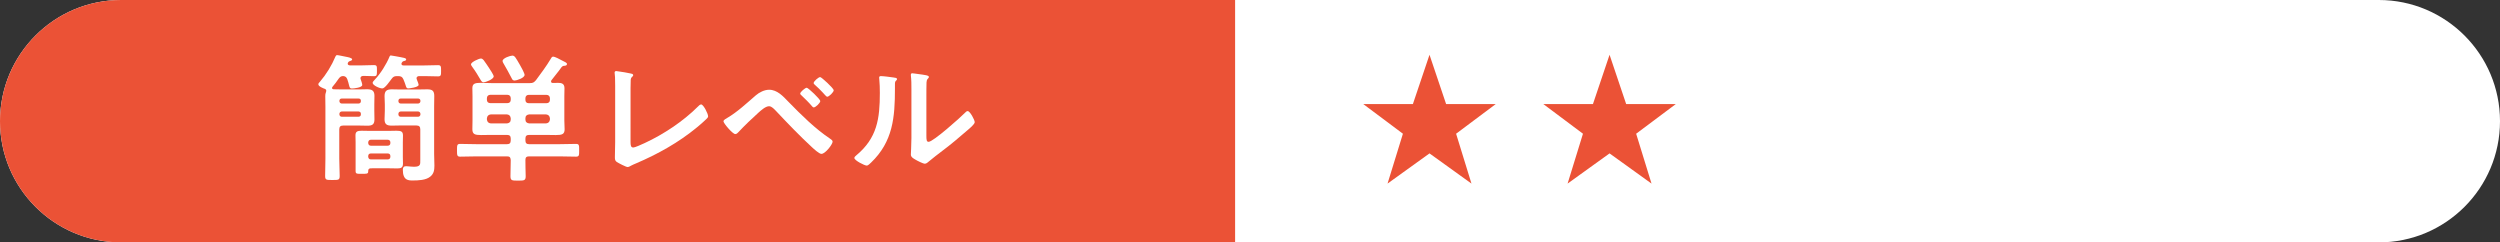
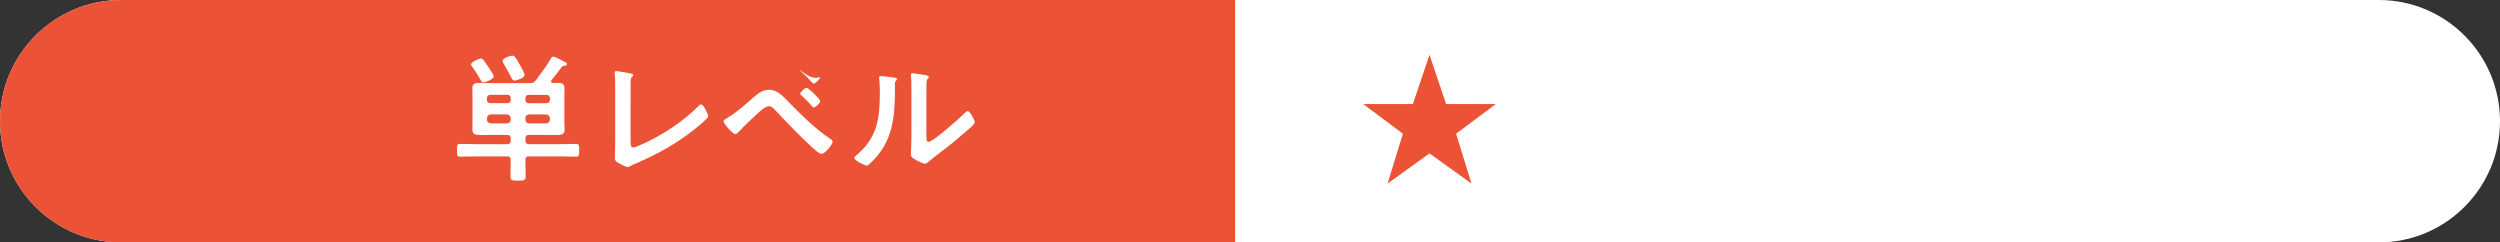
<svg xmlns="http://www.w3.org/2000/svg" version="1.1" id="レイヤー_1" x="0px" y="0px" viewBox="0 0 361 35" style="enable-background:new 0 0 361 35;" xml:space="preserve">
  <rect x="0" y="0" width="361" height="35" fill="#333333" stroke="none" />
  <style type="text/css">
	.st0{fill:#FFFFFF;}
	.st1{fill:#EB5236;}
</style>
  <g>
    <path class="st0" d="M343.5,0h-326C7.84,0,0,7.84,0,17.5v0C0,27.16,7.84,35,17.5,35h326c9.66,0,17.5-7.84,17.5-17.5v0   C361,7.84,353.16,0,343.5,0z" />
    <path class="st1" d="M178.35,0L17.5,0C7.83,0,0,7.84,0,17.5v0C0,27.16,7.83,35,17.5,35h160.85V0z" />
    <g>
-       <path class="st0" d="M47.95,12.71c0,0.12,0.08,0.16,0.2,0.18c0.36,0,0.72,0.02,1.08,0.02h2.7c0.36,0,0.72-0.02,1.08-0.02    c0.7,0,1.06,0.2,1.06,0.94c0,0.42-0.02,0.82-0.02,1.24v0.9c0,0.44,0.02,0.86,0.02,1.28c0,0.74-0.34,0.9-1.02,0.9    c-0.38,0-0.76-0.02-1.12-0.02h-2.38c-0.38,0-0.56,0.16-0.56,0.56v4.22c0,0.84,0.06,1.68,0.06,2.5c0,0.6-0.2,0.58-1.06,0.58    c-0.82,0-1.04,0.02-1.04-0.56c0-0.84,0.04-1.68,0.04-2.52V15.4c0-0.5-0.02-1.02-0.02-1.52c0-0.2,0.02-0.38,0.1-0.58    c0.02-0.06,0.04-0.12,0.04-0.2c0-0.14-0.06-0.2-0.18-0.26c-0.24-0.08-0.96-0.36-0.96-0.66c0-0.14,0.1-0.24,0.2-0.34    c0.94-1.1,1.72-2.36,2.28-3.7c0.06-0.1,0.1-0.18,0.24-0.18c0.18,0,1.02,0.2,1.28,0.24c0.18,0.04,0.88,0.14,0.88,0.38    c0,0.16-0.26,0.22-0.38,0.26c-0.1,0.04-0.16,0.1-0.22,0.2c-0.02,0.06-0.04,0.1-0.04,0.16c0,0.18,0.16,0.22,0.3,0.24h1.82    c0.58,0,1.16-0.04,1.66-0.04c0.46,0,0.44,0.18,0.44,0.78c0,0.62,0.02,0.82-0.42,0.82c-0.48,0-1.02-0.04-1.56-0.04    c-0.22,0.02-0.4,0.1-0.4,0.34c0,0.06,0.02,0.1,0.04,0.16c0.06,0.16,0.22,0.64,0.22,0.8c0,0.4-1.24,0.52-1.5,0.52    c-0.28,0-0.32-0.12-0.42-0.52c-0.04-0.2-0.12-0.46-0.24-0.82c-0.12-0.3-0.28-0.44-0.62-0.46c-0.32,0.02-0.46,0.16-0.64,0.4    c-0.28,0.42-0.56,0.78-0.88,1.16C47.97,12.59,47.95,12.63,47.95,12.71z M52.11,14.53c0-0.18-0.12-0.3-0.32-0.3h-2.46    c-0.18,0-0.3,0.12-0.32,0.3v0.1c0.02,0.18,0.14,0.3,0.32,0.32h2.46c0.2-0.02,0.32-0.14,0.32-0.32V14.53z M49.33,16.1    c-0.18,0.02-0.3,0.14-0.32,0.32v0.12c0.02,0.18,0.14,0.3,0.32,0.32h2.46c0.2-0.02,0.32-0.14,0.32-0.32v-0.12    c0-0.18-0.12-0.3-0.32-0.32H49.33z M58.17,22.68c0,0.32,0.02,0.62,0.02,0.94c0,0.58-0.26,0.7-0.8,0.7c-0.42,0-0.86-0.02-1.3-0.02    h-2.22c-0.52,0-0.7,0-0.7,0.44c0,0.38-0.2,0.36-0.96,0.36c-0.6,0-0.86,0.04-0.86-0.38v-4.16c0-0.34-0.02-0.68-0.02-1.02    c0-0.56,0.3-0.66,0.9-0.66c0.32,0,0.72,0.02,1.2,0.02h2.66c0.46,0,0.84-0.02,1.14-0.02c0.7,0,0.96,0.1,0.96,0.7    c0,0.32-0.02,0.66-0.02,0.98V22.68z M55.99,21.04c0.24,0,0.38-0.16,0.38-0.38v-0.1c0-0.22-0.14-0.38-0.38-0.38h-2.44    c-0.24,0-0.36,0.16-0.38,0.38v0.1c0.02,0.22,0.14,0.38,0.38,0.38H55.99z M53.55,22.16c-0.24,0-0.38,0.14-0.38,0.38v0.1    c0.02,0.22,0.14,0.38,0.38,0.38h2.44c0.24,0,0.38-0.16,0.38-0.38v-0.1c0-0.24-0.14-0.38-0.38-0.38H53.55z M60.45,12.25    c0,0.38-1.46,0.52-1.5,0.52c-0.24,0-0.28-0.14-0.4-0.52c-0.08-0.2-0.14-0.46-0.3-0.8c-0.16-0.36-0.36-0.46-0.76-0.46h-0.12    c-0.42,0-0.58,0.06-0.84,0.42c-0.24,0.3-0.94,1.36-1.32,1.36c-0.42,0-1.4-0.46-1.4-0.8c0-0.14,0.1-0.24,0.32-0.48    c0.82-0.86,1.68-2.24,2.12-3.32c0.04-0.1,0.08-0.16,0.2-0.16c0.14,0,1.22,0.22,1.48,0.26c0.06,0.02,0.12,0.02,0.18,0.04    c0.3,0.06,0.54,0.1,0.54,0.28c0,0.12-0.12,0.18-0.22,0.2c-0.24,0.06-0.28,0.06-0.42,0.28c-0.02,0.04-0.04,0.08-0.04,0.14    c0,0.24,0.24,0.24,0.3,0.24h3c0.66,0,1.32-0.04,1.98-0.04c0.44,0,0.44,0.2,0.44,0.82c0,0.6,0,0.8-0.44,0.8    c-0.62,0-1.3-0.04-1.98-0.04h-0.74c-0.08,0-0.38,0.02-0.38,0.32c0,0.06,0.02,0.1,0.04,0.16c0.02,0.06,0.04,0.12,0.08,0.22    C60.35,11.89,60.45,12.13,60.45,12.25z M60.69,18.68c0-0.38-0.16-0.56-0.56-0.56h-2.44c-0.38,0-0.76,0.02-1.12,0.02    c-0.7,0-1.04-0.18-1.04-0.92c0-0.42,0.04-0.84,0.04-1.26v-0.88c0-0.4-0.04-0.8-0.04-1.2c0-0.78,0.34-0.98,1.06-0.98    c0.38,0,0.74,0.02,1.1,0.02h2.76c0.42,0,0.84-0.02,1.24-0.02c0.72,0,1.02,0.2,1.02,0.96c0,0.52-0.02,1.04-0.02,1.54v6.82    c0,0.56,0.04,1.12,0.04,1.7c0,0.64-0.08,1.18-0.62,1.6c-0.62,0.5-1.72,0.54-2.5,0.54c-0.6,0-1.44,0.02-1.44-1.54    c0-0.32,0.12-0.52,0.46-0.52c0.1,0,0.2,0.02,0.3,0.02c0.22,0.02,0.62,0.06,0.84,0.06c0.98,0,0.92-0.36,0.92-0.96V18.68z     M60.71,14.53c-0.02-0.18-0.14-0.3-0.32-0.3h-2.54c-0.2,0-0.3,0.12-0.32,0.3v0.1c0.02,0.18,0.12,0.3,0.32,0.32h2.54    c0.18-0.02,0.3-0.14,0.32-0.32V14.53z M57.85,16.1c-0.2,0.02-0.3,0.14-0.32,0.32v0.12c0.02,0.18,0.12,0.3,0.32,0.32h2.54    c0.18-0.02,0.3-0.14,0.32-0.32v-0.12c-0.02-0.18-0.14-0.3-0.32-0.32H57.85z" />
      <path class="st0" d="M75.87,20.26c0,0.4,0.16,0.56,0.54,0.56h4.34c0.82,0,1.62-0.04,2.44-0.04c0.46,0,0.44,0.24,0.44,0.92    c0,0.68,0.02,0.92-0.44,0.92c-0.82,0-1.62-0.04-2.44-0.04h-4.34c-0.36,0-0.54,0.12-0.54,0.5c-0.02,0.78,0.04,1.58,0.04,2.36    c0,0.64-0.24,0.64-1.1,0.64c-0.88,0-1.1,0-1.1-0.64c0-0.78,0.04-1.56,0.04-2.34c-0.04-0.4-0.16-0.52-0.54-0.52h-4.34    c-0.82,0-1.62,0.04-2.44,0.04c-0.44,0-0.44-0.24-0.44-0.92c0-0.7,0-0.92,0.44-0.92c0.82,0,1.62,0.04,2.44,0.04h4.34    c0.38,0,0.54-0.16,0.54-0.56v-0.24c0-0.38-0.16-0.54-0.54-0.54h-2.28c-0.6,0-1.08,0.02-1.48,0.02c-0.88,0-1.24-0.12-1.24-0.84    c0-0.42,0.02-0.84,0.02-1.26v-3.5c0-0.4-0.02-0.78-0.02-1.16c0-0.66,0.36-0.78,1.22-0.78c0.38,0,0.88,0.04,1.5,0.04h5.58    c0.44,0,0.58-0.08,0.88-0.42c0.78-1.06,1.48-1.98,2.16-3.12c0.08-0.14,0.14-0.28,0.32-0.28c0.28,0,0.96,0.38,1.22,0.52    c0.48,0.24,0.78,0.36,0.78,0.54c0,0.22-0.2,0.24-0.36,0.26c-0.2,0-0.3,0.06-0.44,0.22c-0.44,0.64-0.96,1.22-1.42,1.84    c-0.06,0.08-0.08,0.12-0.08,0.2c0,0.16,0.12,0.22,0.26,0.22c0.24,0.02,0.48-0.02,0.72-0.02c0.56,0,0.96,0.12,0.96,0.78    c0,0.38-0.02,0.76-0.02,1.16v3.5c0,0.42,0.04,0.84,0.04,1.26c0,0.72-0.36,0.84-1.26,0.84c-0.4,0-0.88-0.02-1.48-0.02h-2.38    c-0.38,0-0.54,0.16-0.54,0.54V20.26z M69.83,11.89c-0.18,0-0.3-0.14-0.4-0.3c-0.38-0.66-0.78-1.32-1.24-1.94    c-0.06-0.1-0.18-0.24-0.18-0.36c0-0.32,1.14-0.84,1.44-0.84c0.14,0,0.28,0.1,0.38,0.22c0.24,0.32,0.52,0.74,0.76,1.1    c0.14,0.22,0.7,1.04,0.7,1.26C71.29,11.45,70.09,11.89,69.83,11.89z M73.75,14.17c0-0.28-0.18-0.48-0.48-0.48h-2.48    c-0.28,0-0.48,0.2-0.48,0.48v0.26c0,0.28,0.2,0.46,0.48,0.46h2.48c0.3,0,0.48-0.18,0.48-0.46V14.17z M70.87,16.52    c-0.34,0.04-0.52,0.22-0.56,0.56v0.18c0.04,0.34,0.22,0.52,0.56,0.56h2.34c0.34-0.04,0.54-0.22,0.54-0.56v-0.18    c-0.04-0.34-0.2-0.52-0.54-0.56H70.87z M74.31,11.63c-0.26,0-0.36-0.18-0.42-0.32c-0.38-0.74-0.78-1.46-1.2-2.18    c-0.06-0.1-0.12-0.22-0.12-0.32c0-0.42,1.12-0.78,1.42-0.78c0.34,0,0.48,0.3,1.12,1.4c0.14,0.22,0.64,1.16,0.64,1.38    C75.75,11.27,74.57,11.63,74.31,11.63z M78.93,14.9c0.28,0,0.48-0.18,0.48-0.46v-0.26c0-0.28-0.2-0.48-0.48-0.48h-2.6    c-0.28,0-0.46,0.2-0.46,0.48v0.26c0,0.28,0.18,0.46,0.46,0.46H78.93z M75.87,17.26c0,0.34,0.2,0.52,0.54,0.56h2.44    c0.34-0.04,0.52-0.22,0.56-0.56v-0.18c-0.04-0.34-0.22-0.52-0.56-0.56h-2.44c-0.34,0.04-0.54,0.22-0.54,0.56V17.26z" />
      <path class="st0" d="M91.05,20.48c0,0.5,0.04,0.82,0.4,0.82c0.24,0,1.16-0.42,1.64-0.64c2.72-1.26,5.56-3.14,7.68-5.26    c0.12-0.12,0.3-0.32,0.48-0.32c0.32,0,1,1.32,1,1.72c0,0.14-0.12,0.26-0.22,0.36c-0.44,0.44-0.92,0.84-1.4,1.24    c-2.64,2.18-5.66,3.86-8.8,5.2c-0.24,0.1-0.48,0.2-0.7,0.32c-0.14,0.08-0.34,0.2-0.5,0.2c-0.24,0-1.34-0.58-1.58-0.74    c-0.24-0.18-0.26-0.36-0.26-0.7c0-0.68,0.04-1.42,0.04-2.16v-8.14c0-0.44,0-0.88-0.02-1.22c-0.02-0.14-0.06-0.56-0.06-0.66    c0-0.12,0.06-0.24,0.22-0.24c0.08,0,0.3,0.04,0.42,0.06c0.32,0.04,1.32,0.2,1.62,0.28c0.18,0.04,0.42,0.06,0.42,0.26    c0,0.12-0.1,0.18-0.18,0.26c-0.18,0.16-0.18,0.4-0.18,0.62c-0.02,0.3-0.02,0.62-0.02,0.94V20.48z" />
-       <path class="st0" d="M113.85,14.7c1.88,1.92,3.82,3.86,6.06,5.36c0.14,0.1,0.32,0.22,0.32,0.4c0,0.36-1.04,1.76-1.62,1.76    c-0.32,0-1.08-0.7-1.36-0.96c-1.8-1.66-3.5-3.44-5.18-5.22c-0.26-0.26-0.62-0.7-1.02-0.7c-0.5,0-1.16,0.6-1.52,0.92    c-0.92,0.82-2.08,1.94-2.92,2.84c-0.1,0.12-0.26,0.26-0.44,0.26c-0.38,0-1.7-1.56-1.7-1.84c0-0.2,0.38-0.4,0.52-0.48    c1.46-0.84,2.88-2.18,4.16-3.28c0.48-0.42,1.24-0.8,1.9-0.8C112.23,12.95,113.09,13.91,113.85,14.7z M118.45,14.59    c0,0.28-0.68,0.92-0.94,0.92c-0.12,0-0.22-0.12-0.28-0.2c-0.44-0.52-0.98-1.04-1.48-1.52c-0.08-0.08-0.2-0.16-0.2-0.28    c0-0.22,0.72-0.84,0.94-0.84C116.71,12.67,118.45,14.33,118.45,14.59z M118.43,11.13c0.2,0,1.96,1.64,1.96,1.9    c0,0.28-0.68,0.94-0.94,0.94c-0.1,0-0.26-0.18-0.44-0.38c-0.06-0.06-0.1-0.12-0.16-0.18c-0.36-0.4-0.76-0.78-1.16-1.14    c-0.08-0.08-0.2-0.16-0.2-0.28C117.49,11.75,118.19,11.13,118.43,11.13z" />
+       <path class="st0" d="M113.85,14.7c1.88,1.92,3.82,3.86,6.06,5.36c0.14,0.1,0.32,0.22,0.32,0.4c0,0.36-1.04,1.76-1.62,1.76    c-0.32,0-1.08-0.7-1.36-0.96c-1.8-1.66-3.5-3.44-5.18-5.22c-0.26-0.26-0.62-0.7-1.02-0.7c-0.5,0-1.16,0.6-1.52,0.92    c-0.92,0.82-2.08,1.94-2.92,2.84c-0.1,0.12-0.26,0.26-0.44,0.26c-0.38,0-1.7-1.56-1.7-1.84c0-0.2,0.38-0.4,0.52-0.48    c1.46-0.84,2.88-2.18,4.16-3.28c0.48-0.42,1.24-0.8,1.9-0.8C112.23,12.95,113.09,13.91,113.85,14.7z M118.45,14.59    c0,0.28-0.68,0.92-0.94,0.92c-0.12,0-0.22-0.12-0.28-0.2c-0.44-0.52-0.98-1.04-1.48-1.52c-0.08-0.08-0.2-0.16-0.2-0.28    c0-0.22,0.72-0.84,0.94-0.84C116.71,12.67,118.45,14.33,118.45,14.59z M118.43,11.13c0,0.28-0.68,0.94-0.94,0.94c-0.1,0-0.26-0.18-0.44-0.38c-0.06-0.06-0.1-0.12-0.16-0.18c-0.36-0.4-0.76-0.78-1.16-1.14    c-0.08-0.08-0.2-0.16-0.2-0.28C117.49,11.75,118.19,11.13,118.43,11.13z" />
      <path class="st0" d="M129.03,11.19c0.24,0.04,0.5,0.04,0.5,0.24c0,0.1-0.12,0.2-0.2,0.28c-0.12,0.12-0.1,0.46-0.1,0.64v0.44    c0,4.14-0.28,7.66-3.46,10.7c-0.16,0.14-0.4,0.42-0.62,0.42c-0.3,0-1.78-0.74-1.78-1.1c0-0.14,0.16-0.28,0.26-0.36    c3.04-2.52,3.42-5.32,3.42-9.04c0-0.6-0.02-1.4-0.08-1.98c0-0.06-0.02-0.16-0.02-0.22c0-0.18,0.12-0.22,0.26-0.22    C127.59,10.99,128.61,11.13,129.03,11.19z M133.77,19.56c0,0.62,0.02,0.92,0.32,0.92c0.66,0,4.6-3.52,5.24-4.18    c0.1-0.1,0.24-0.26,0.4-0.26c0.34,0,1.02,1.28,1.02,1.6c0,0.3-0.78,0.94-1.04,1.16c-1.2,1.04-2.4,2.06-3.66,3    c-0.54,0.42-1.4,1.06-1.88,1.48c-0.18,0.14-0.38,0.36-0.62,0.36c-0.26,0-1.12-0.44-1.38-0.6c-0.28-0.16-0.64-0.36-0.64-0.72    c0-0.14,0.08-1.44,0.08-2.4v-7c0-0.68,0-1.36-0.08-2.04v-0.1c0-0.14,0.08-0.2,0.2-0.2s0.62,0.08,0.78,0.1    c1.04,0.14,1.62,0.2,1.62,0.42c0,0.14-0.08,0.18-0.16,0.28c-0.14,0.14-0.16,0.32-0.18,0.52c-0.02,0.46-0.02,1.46-0.02,1.96V19.56z    " />
    </g>
    <g>
      <path class="st1" d="M208.82,15.03h7.16l-5.72,4.28l2.22,7.2l-6.06-4.36l-6.06,4.36l2.22-7.2l-5.72-4.28h7.16l2.4-7.12    L208.82,15.03z" />
-       <path class="st1" d="M234.82,15.03h7.16l-5.72,4.28l2.22,7.2l-6.06-4.36l-6.06,4.36l2.22-7.2l-5.72-4.28h7.16l2.4-7.12    L234.82,15.03z" />
    </g>
  </g>
</svg>